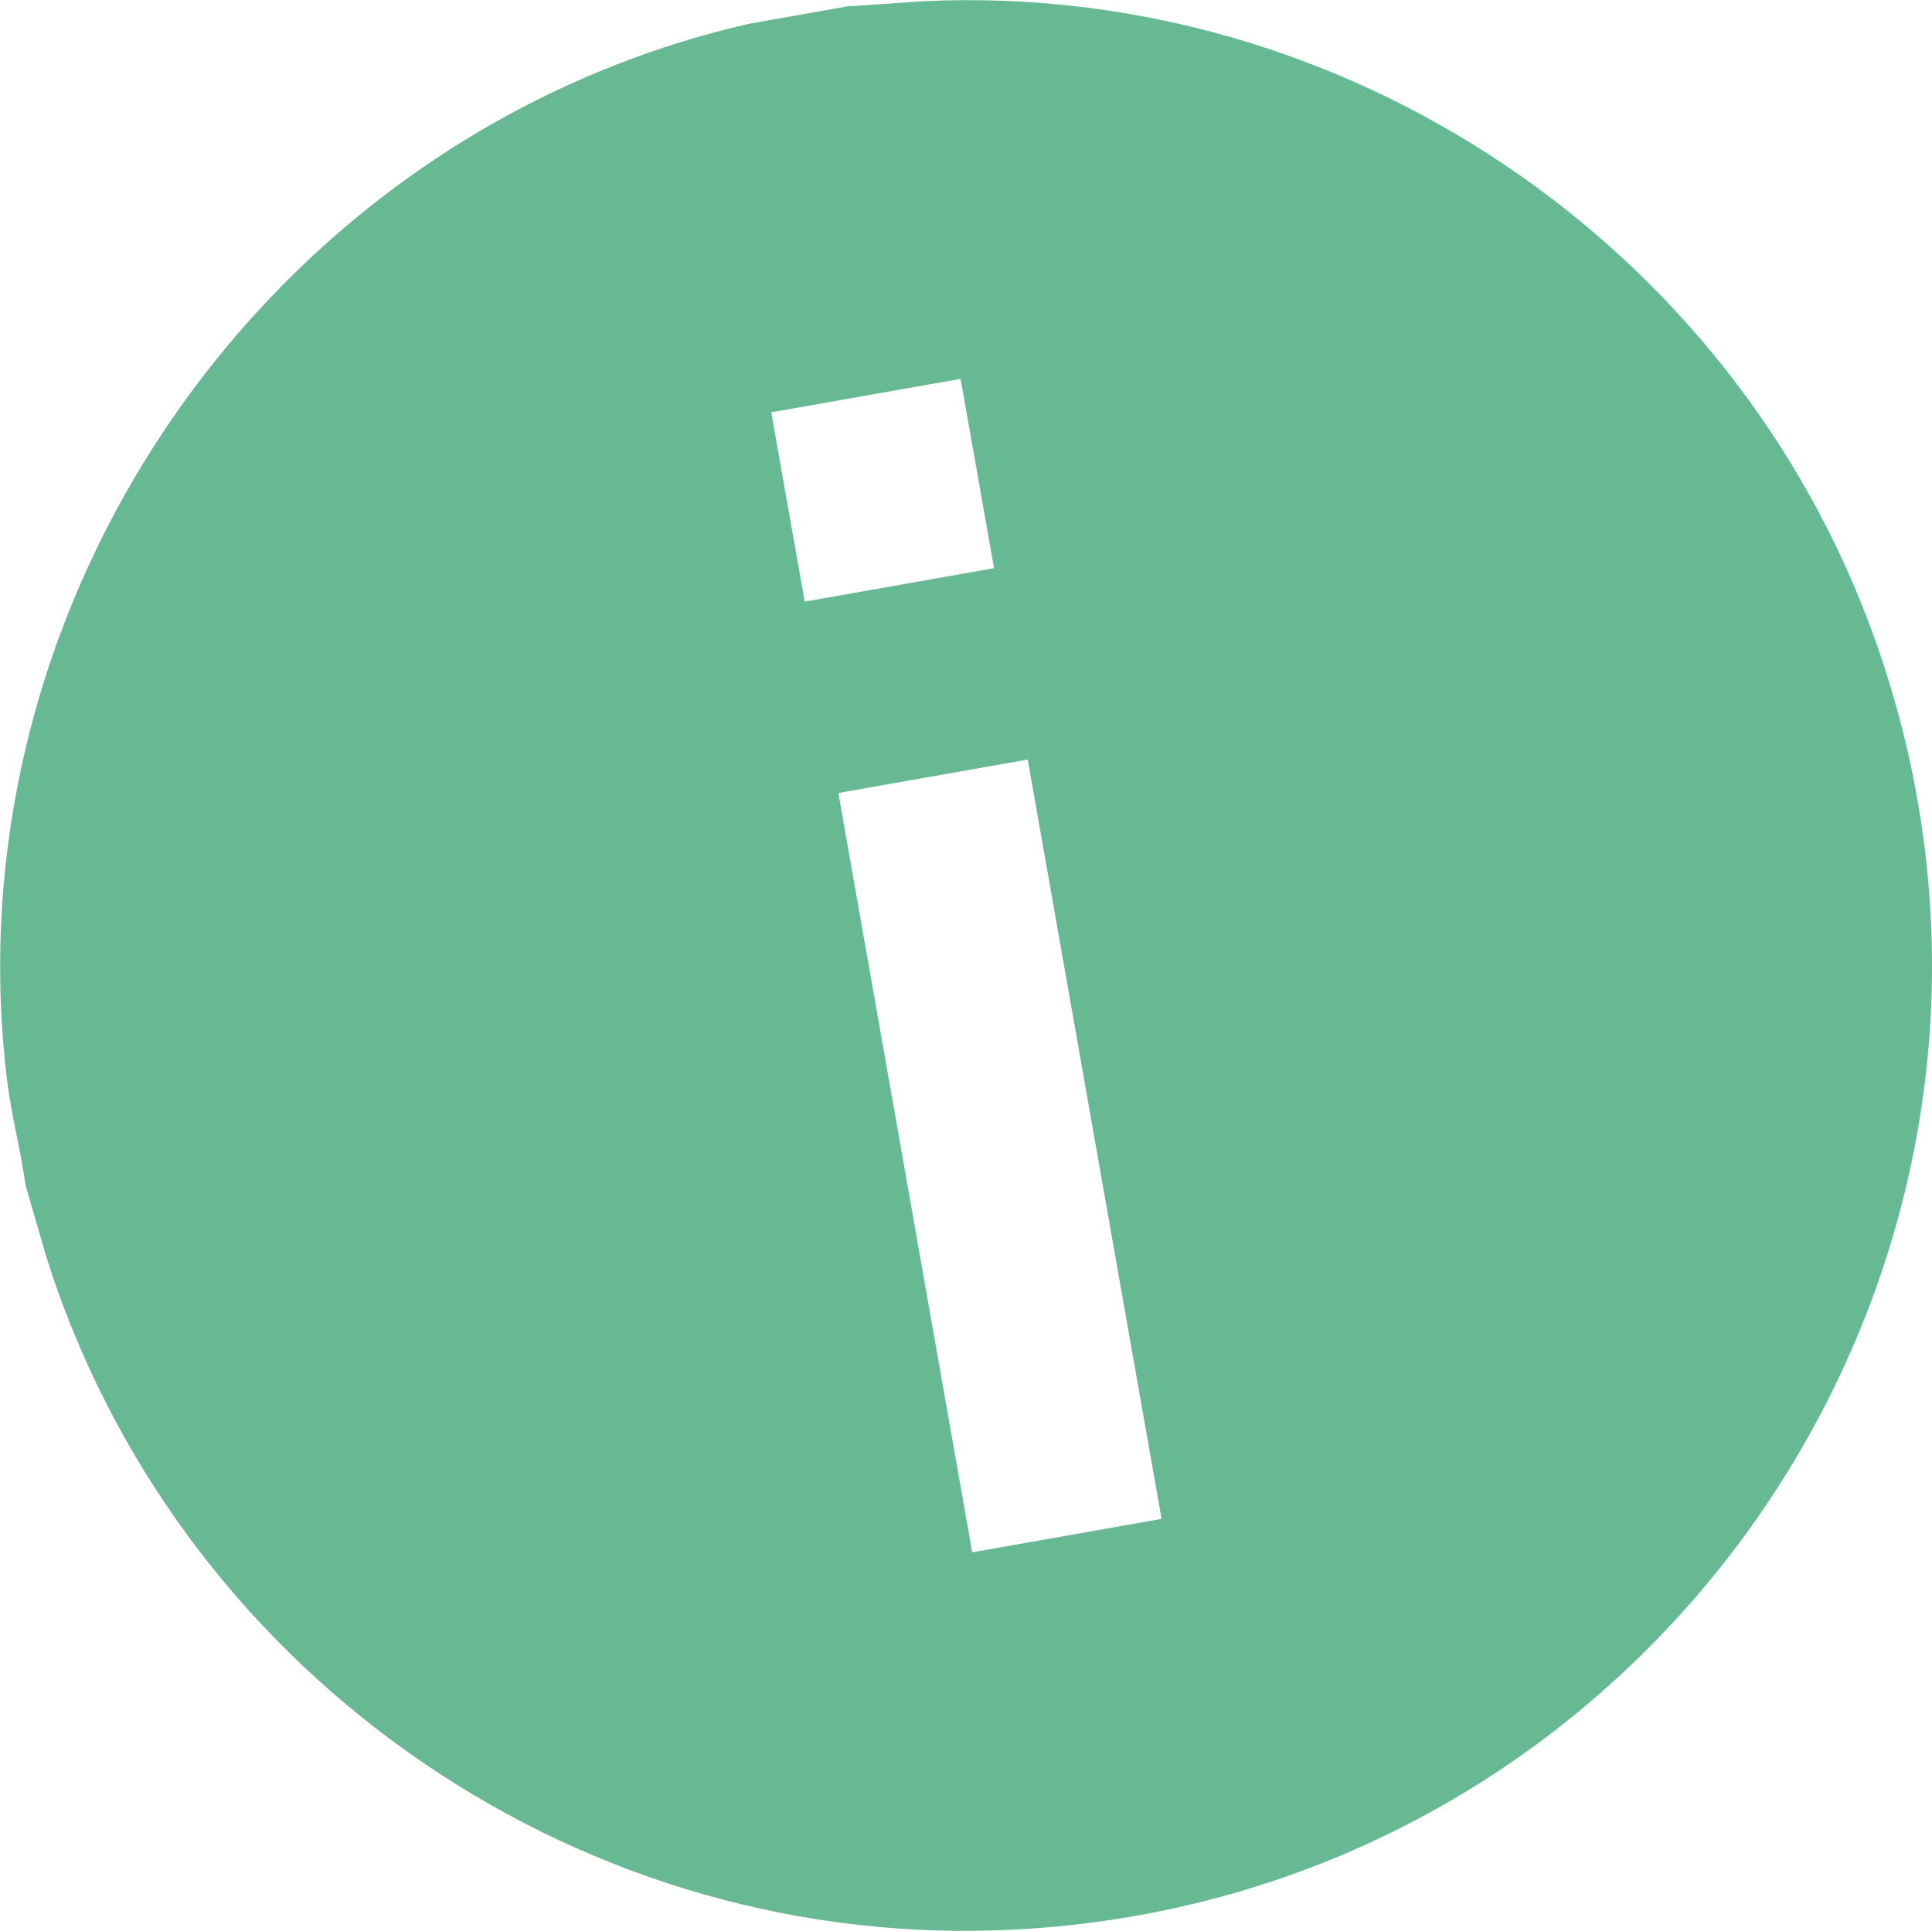
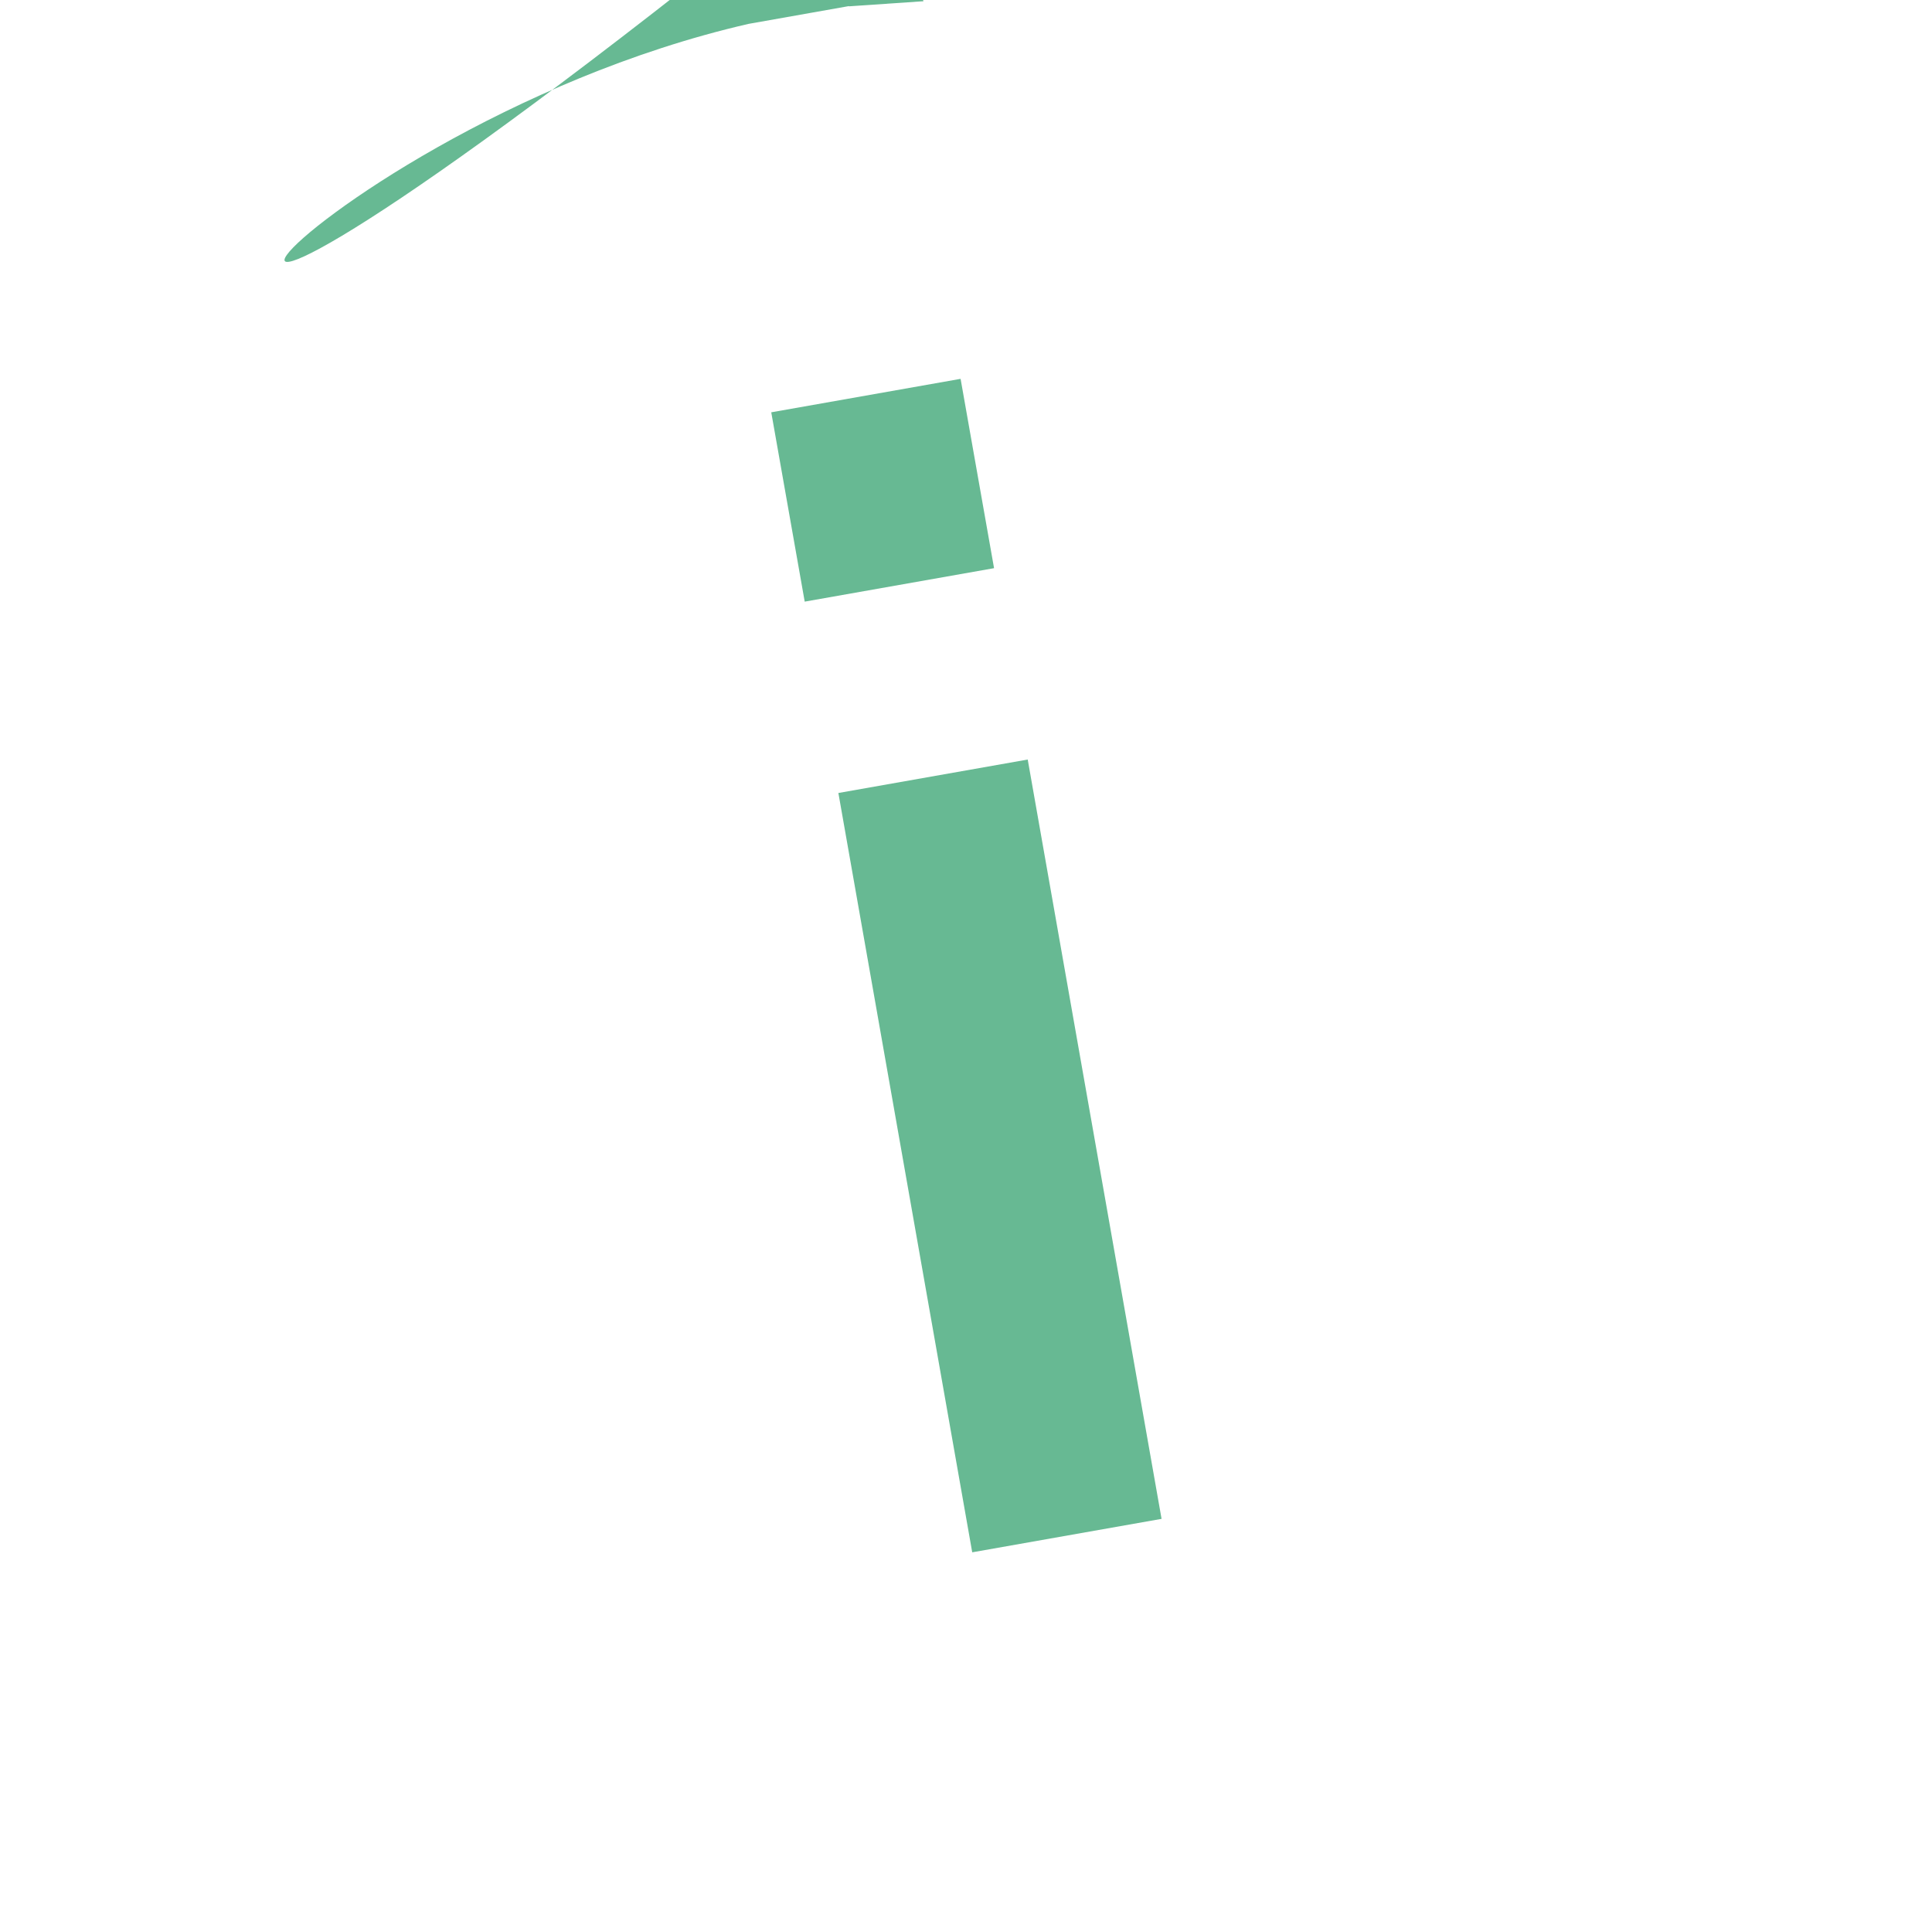
<svg xmlns="http://www.w3.org/2000/svg" viewBox="0 0 94.69 94.65" data-name="Layer 2" id="Layer_2">
  <defs>
    <style>
      .cls-1 {
        fill: #67b993;
      }
    </style>
  </defs>
  <g data-name="Layer 1" id="Layer_1-2">
    <g id="qEF8TB.tif">
-       <path d="M41.61.31l3.65-.25c20.58-.98,39.69,11.85,46.62,31.24,10.83,30.3-10.93,62.25-43.05,63.32-21.09.7-40.3-12.97-46.59-33.11l-.99-3.42c-.23-1.69-.69-3.41-.9-5.1C-2.56,29.23,13.36,6.52,36.69,1.17l4.91-.87ZM47.08,18.57l-9.28,1.64,1.64,9.28,9.28-1.64-1.64-9.28ZM50.37,37.23l-9.28,1.64,6.56,37.22,9.28-1.64-6.56-37.22Z" class="cls-1" />
+       <path d="M41.61.31l3.65-.25l-.99-3.42c-.23-1.69-.69-3.41-.9-5.1C-2.56,29.23,13.36,6.52,36.69,1.17l4.91-.87ZM47.08,18.57l-9.28,1.64,1.64,9.28,9.28-1.64-1.64-9.28ZM50.37,37.23l-9.28,1.64,6.56,37.22,9.28-1.64-6.56-37.22Z" class="cls-1" />
    </g>
  </g>
</svg>